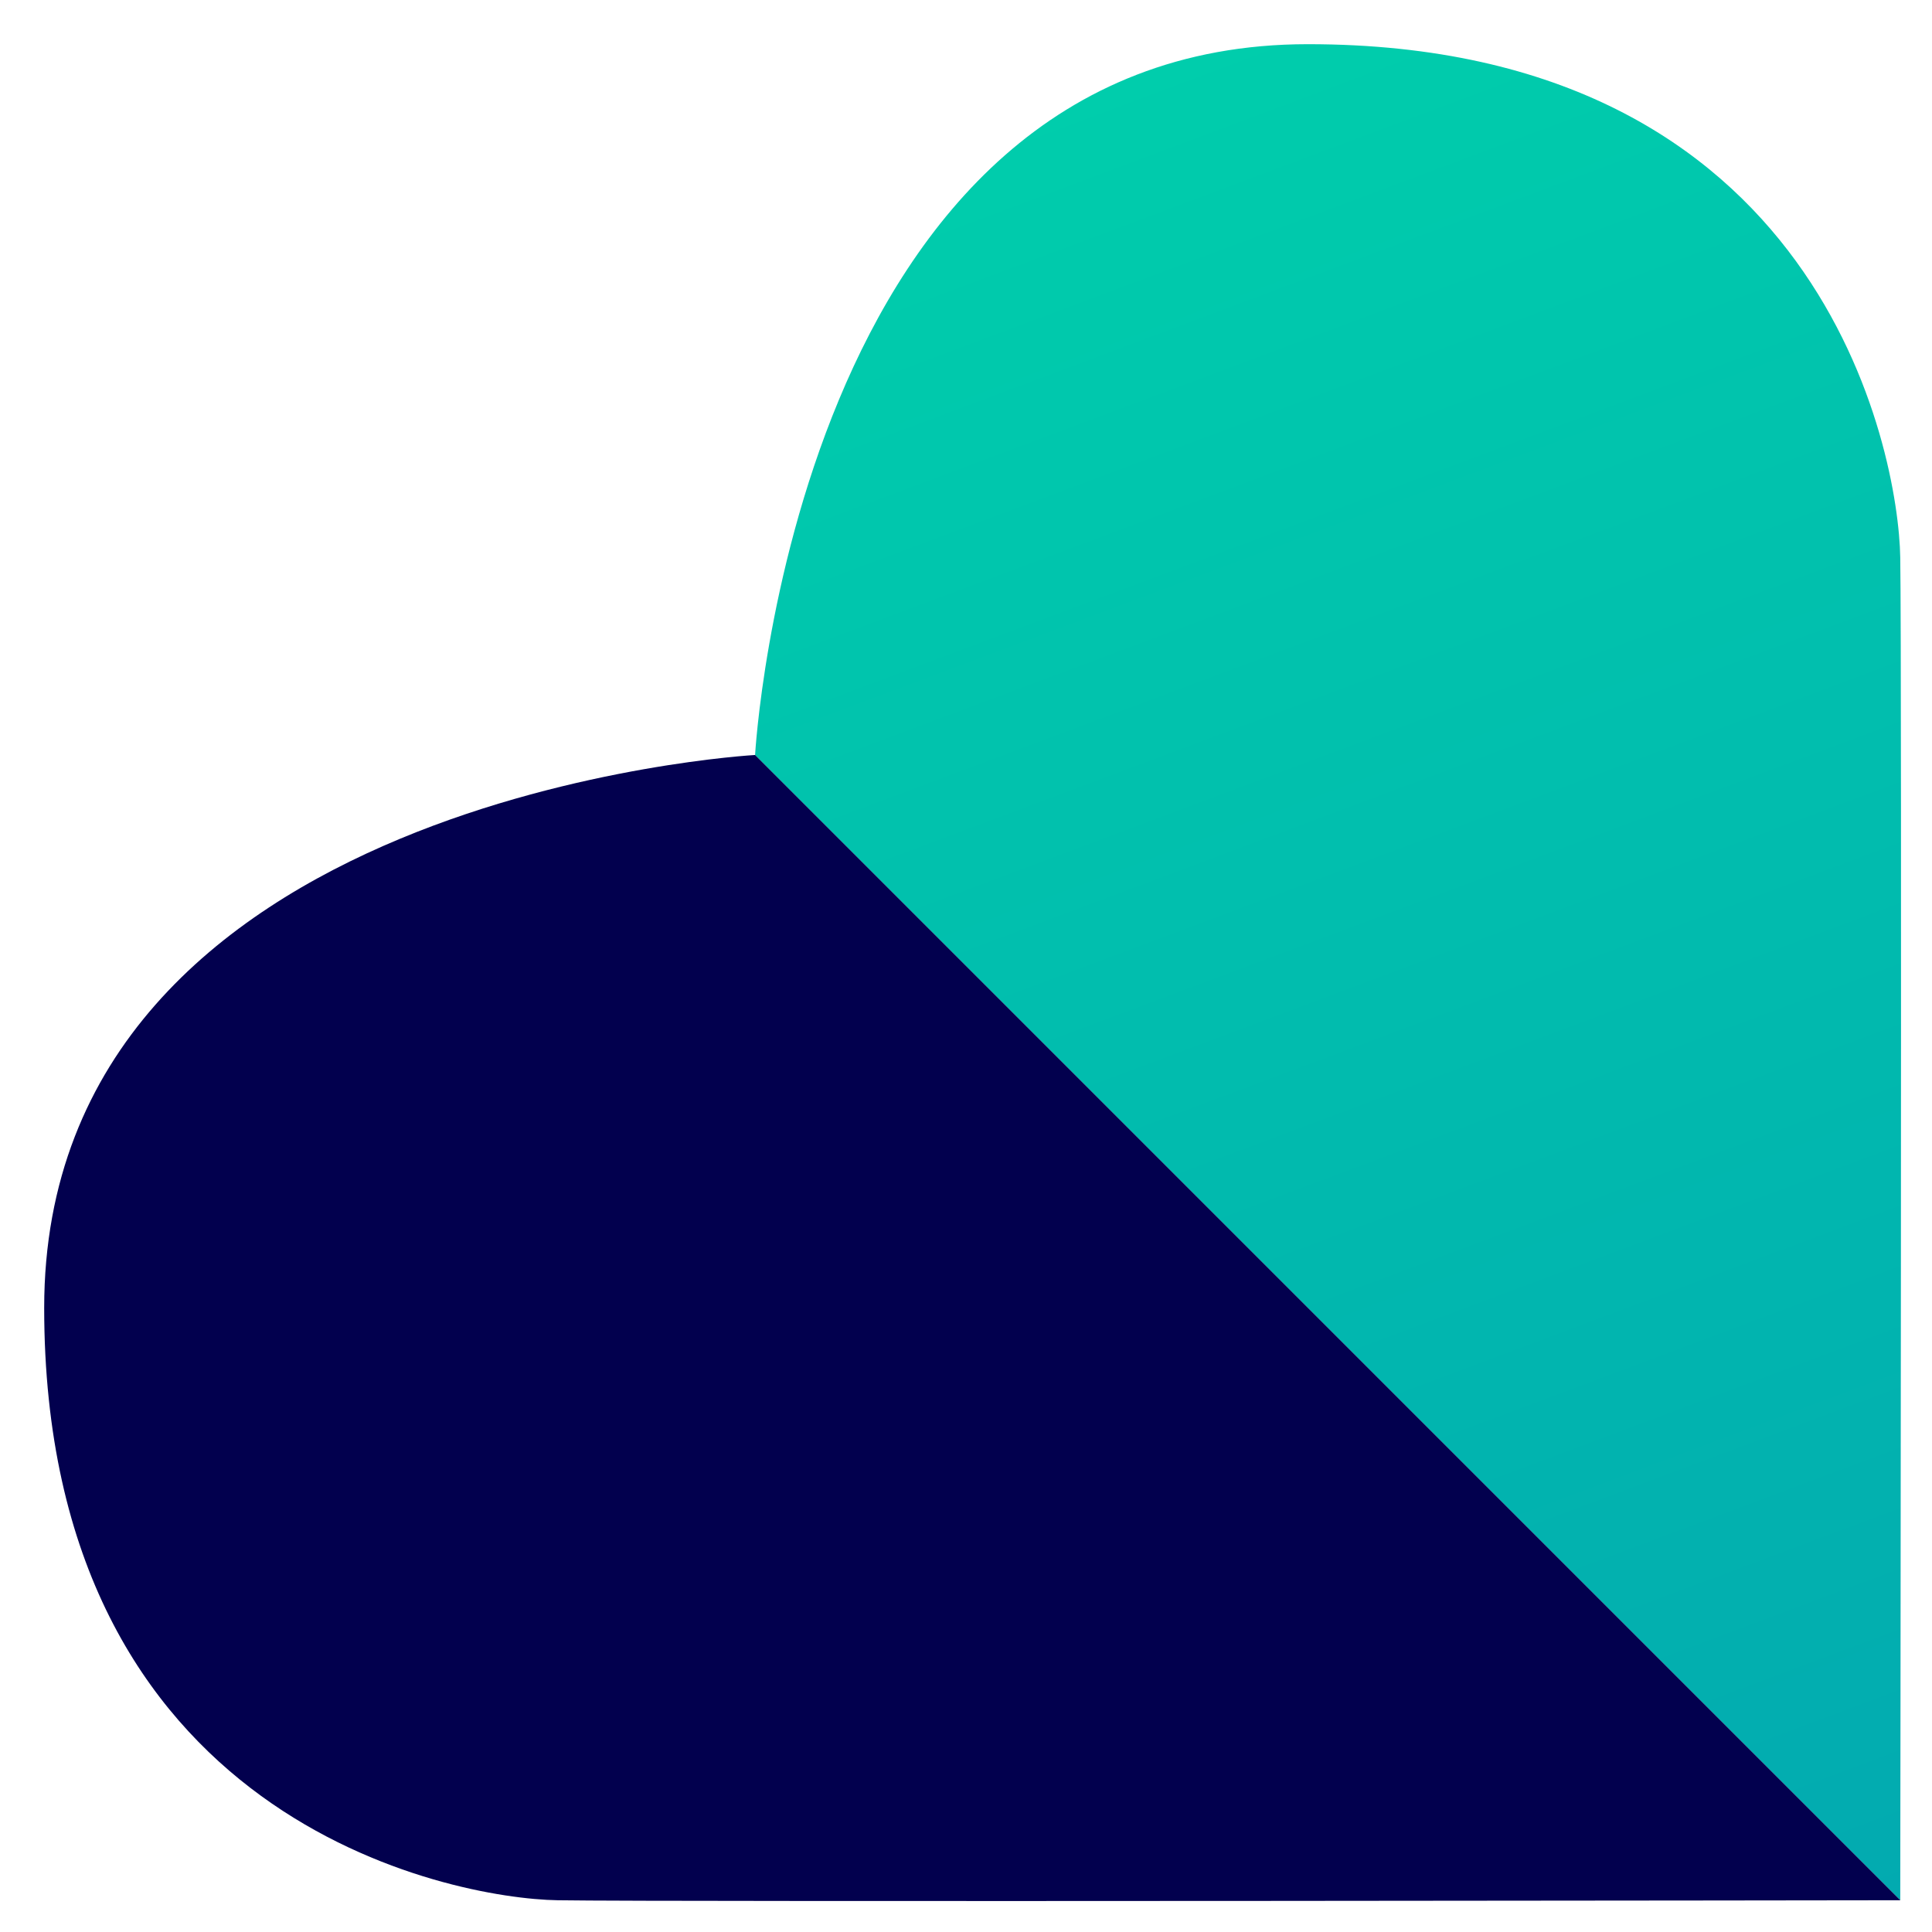
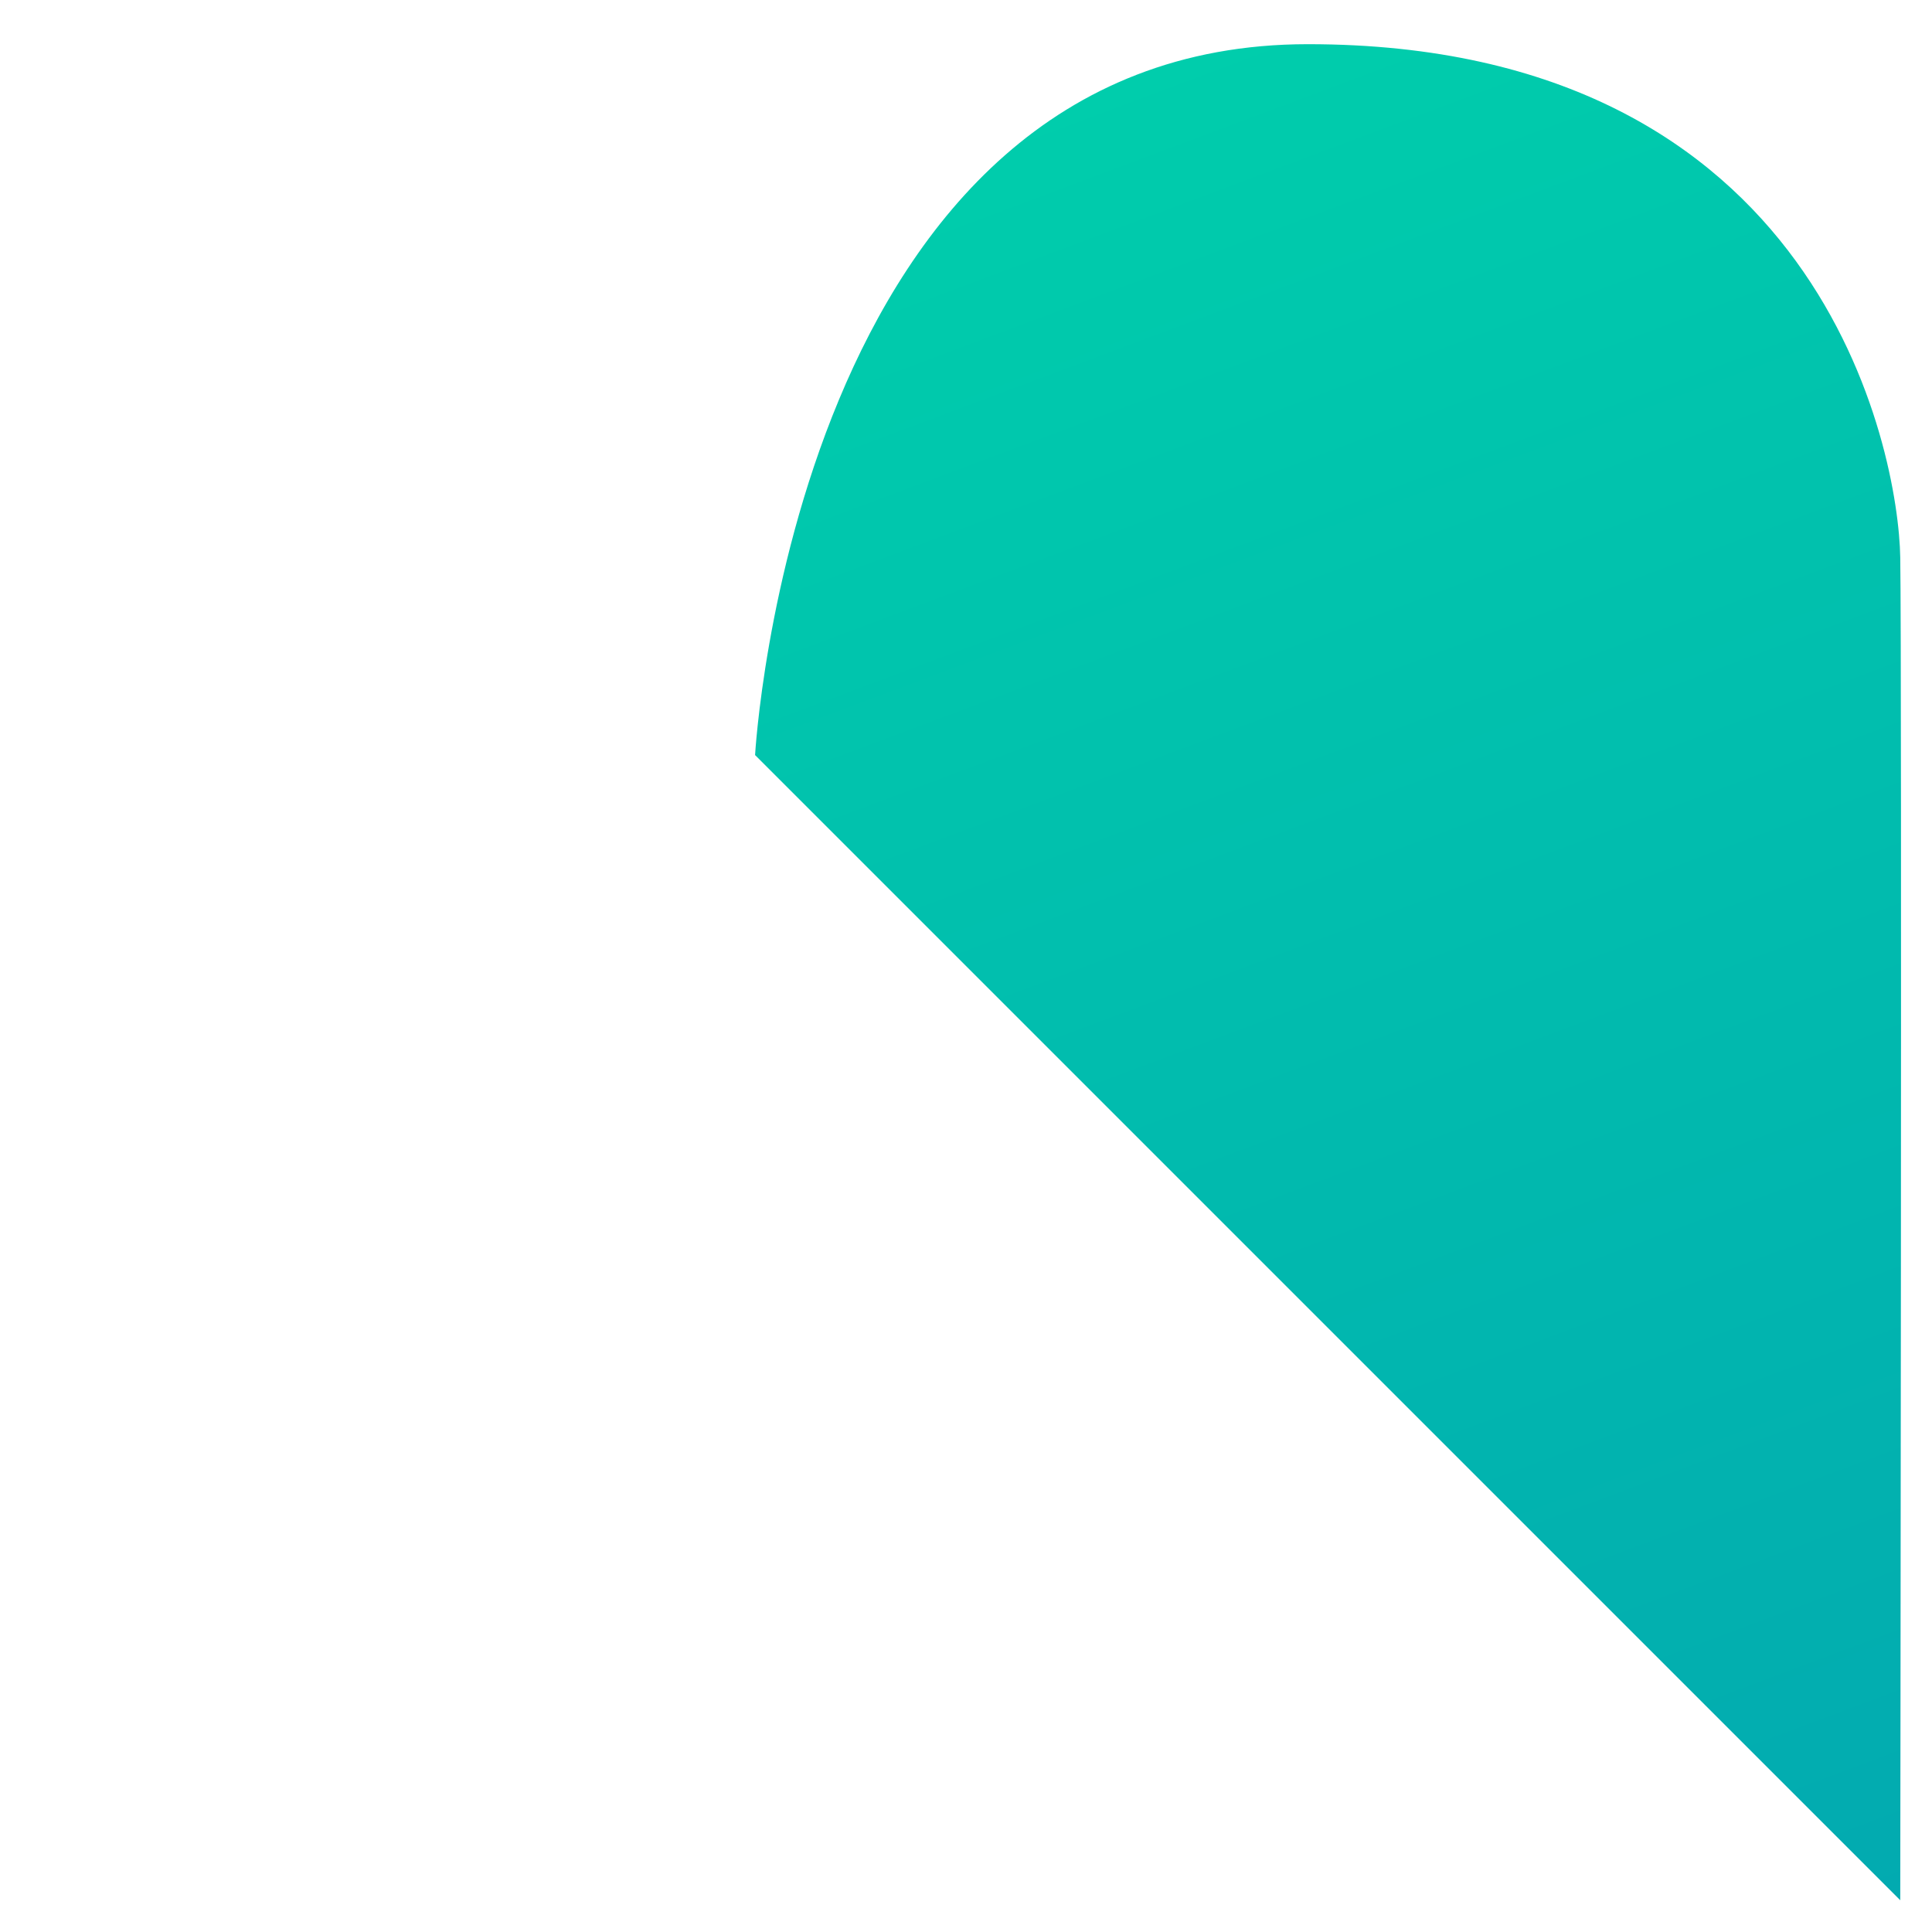
<svg xmlns="http://www.w3.org/2000/svg" width="23" height="23" viewBox="0 0 23 23" fill="none">
  <path d="M15.57 0.526C9.459 0.526 8.989 8.989 8.989 8.989L22.622 22.622C22.622 22.622 22.643 7.899 22.622 6.638C22.602 5.377 21.682 0.526 15.57 0.526Z" fill="url(#paint0_linear_17_862)" />
-   <path d="M0.526 15.57C0.526 9.459 8.989 8.988 8.989 8.988L22.623 22.622C22.623 22.622 7.899 22.643 6.638 22.622C5.377 22.602 0.526 21.682 0.526 15.57Z" fill="#02004E" />
  <defs>
    <linearGradient id="paint0_linear_17_862" x1="14.342" y1="0.526" x2="22.632" y2="22.632" gradientUnits="userSpaceOnUse">
      <stop stop-color="#00CDAC" />
      <stop offset="1" stop-color="#02AAB0" />
    </linearGradient>
  </defs>
</svg>